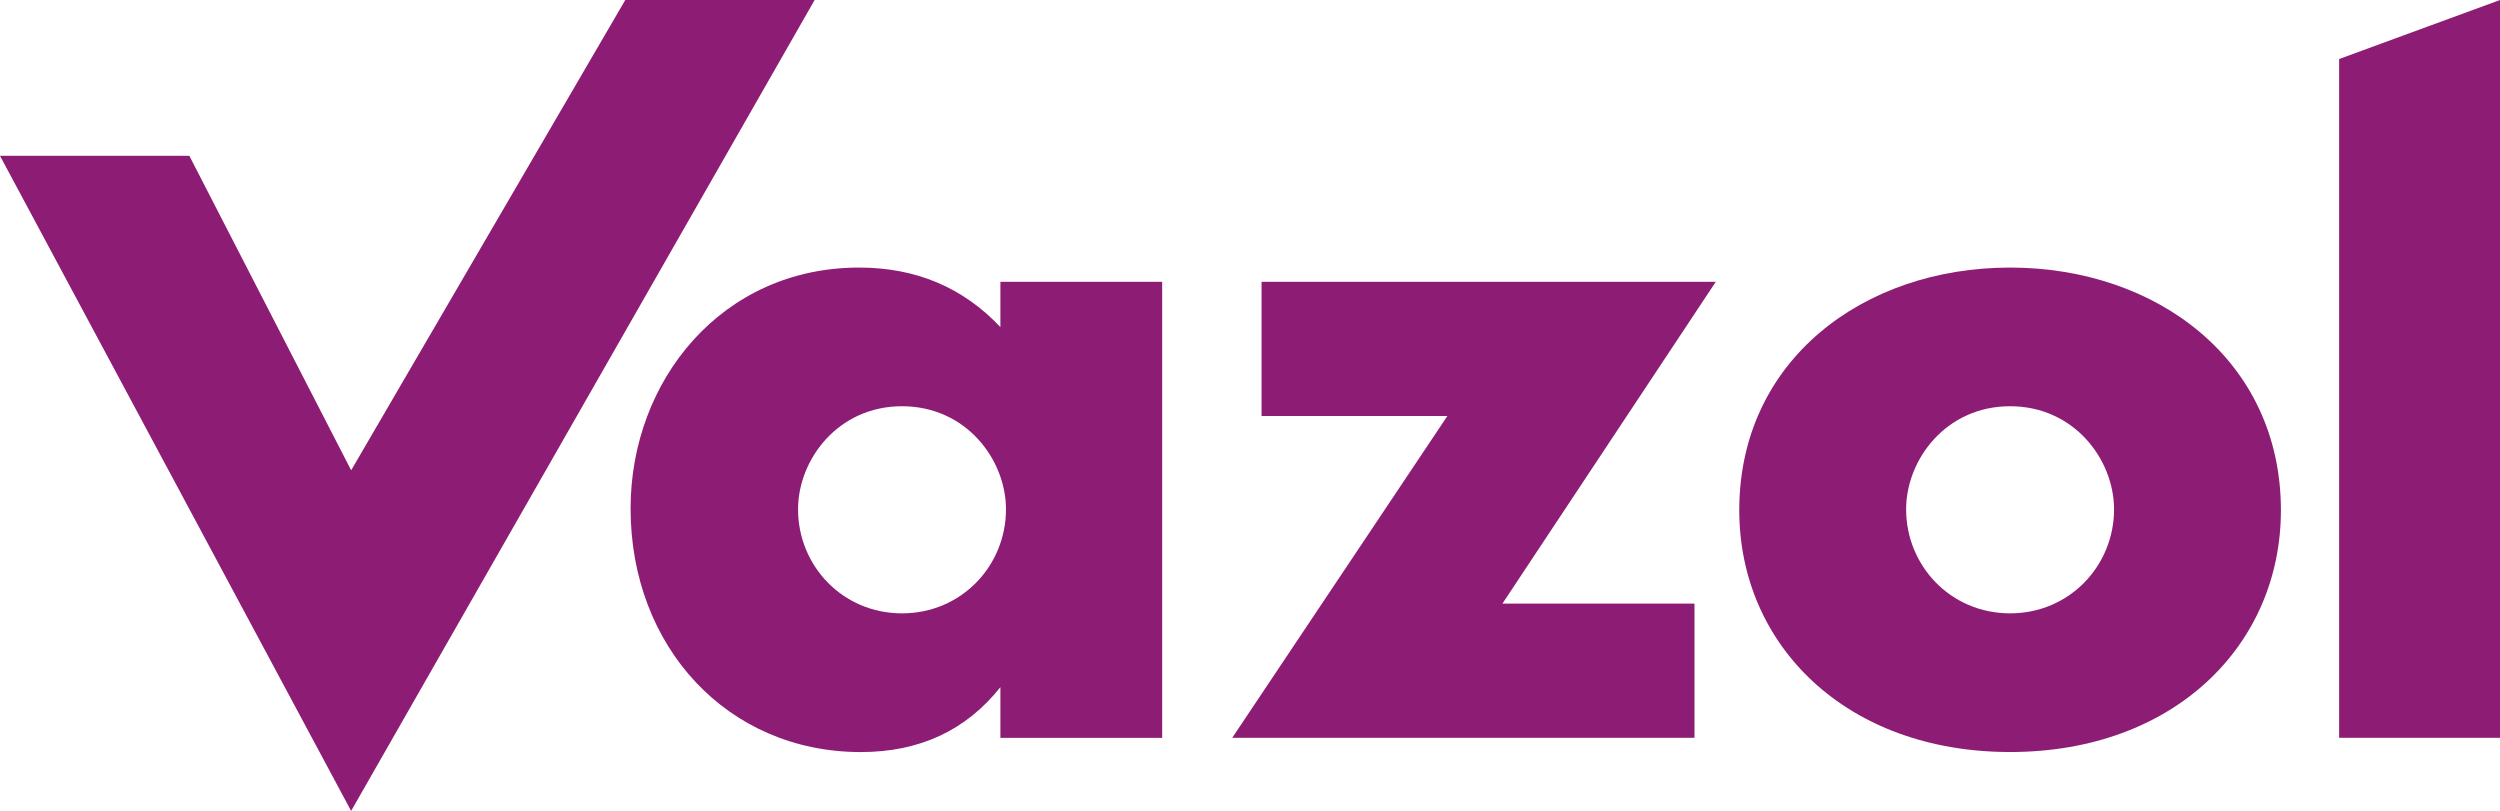
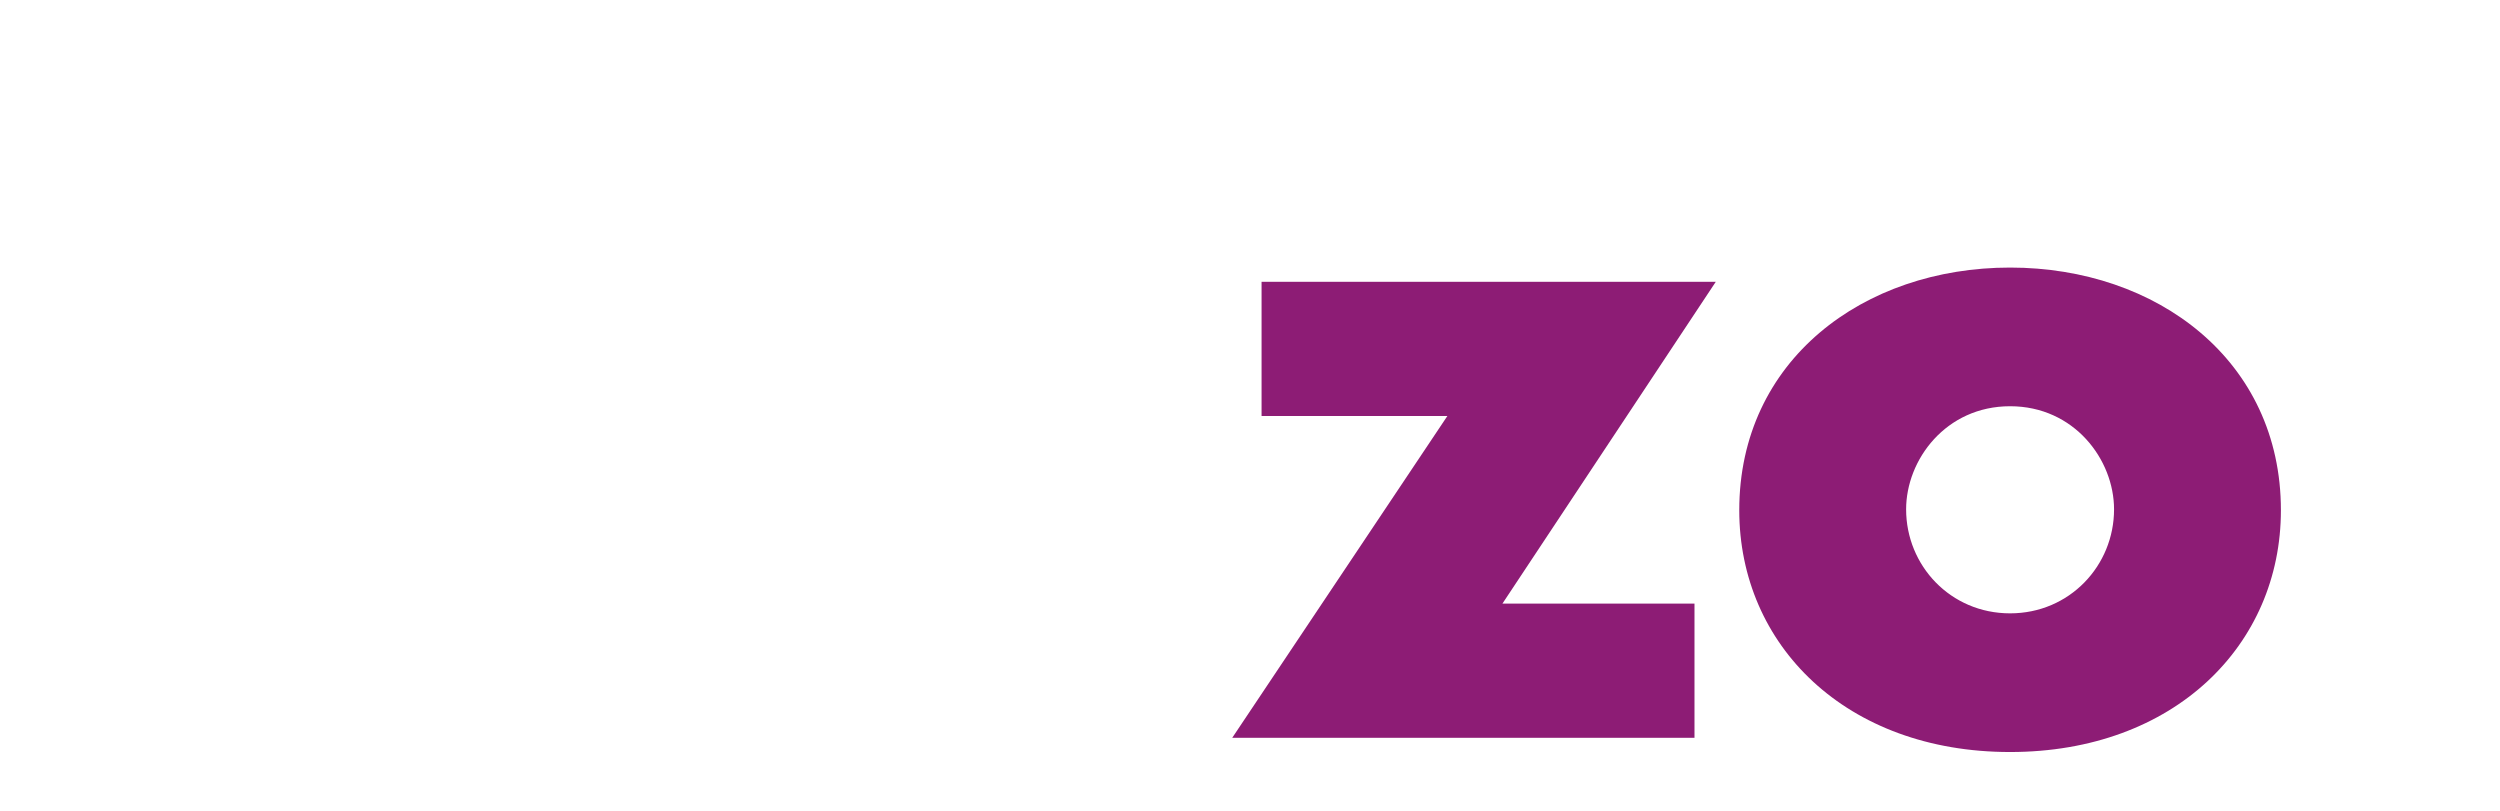
<svg xmlns="http://www.w3.org/2000/svg" id="Layer_2" data-name="Layer 2" viewBox="0 0 613.68 199.06">
  <defs>
    <style>
      .cls-1 {
        fill: #8d1c75;
      }
    </style>
  </defs>
  <g id="Logo">
    <g>
-       <path class="cls-1" d="m46.48,38.25l39.72,77.19L153.49,0h46.48l-113.78,199.06L0,38.25h46.48Z" />
      <path class="cls-1" d="m368.82,148.16h47.13v32.95h-113.47l52.81-78.99h-45.61v-32.95h111.5l-52.37,78.99Z" />
-       <path class="cls-1" d="m613.68,0v181.11h-39.49V14.49l39.49-14.49Z" />
      <path class="cls-1" d="m493.42,65.68c-36.05,0-66.48,22.8-66.48,59.57,0,33.07,26.17,59.35,66.48,59.35s66.48-26.28,66.48-59.35c0-36.77-30.43-59.57-66.48-59.57Zm0,84.88c-14.63,0-25.52-11.72-25.52-25.53,0-12.18,9.76-25.31,25.52-25.31s25.52,13.12,25.52,25.31c0,13.81-10.9,25.53-25.52,25.53Z" />
-       <path class="cls-1" d="m245.57,69.17v11.13c-9.16-9.74-20.73-14.62-34.7-14.62-33.72,0-56.08,27.77-56.08,59.14,0,33.9,23.73,59.79,56.52,59.79,14.4,0,25.82-5.31,34.26-15.93v12.44h39.71v-111.94h-39.71Zm-24.15,81.39c-14.63,0-25.52-11.72-25.52-25.53,0-12.18,9.76-25.31,25.52-25.31s25.52,13.12,25.52,25.31c0,13.81-10.9,25.53-25.52,25.53Z" />
    </g>
  </g>
</svg>